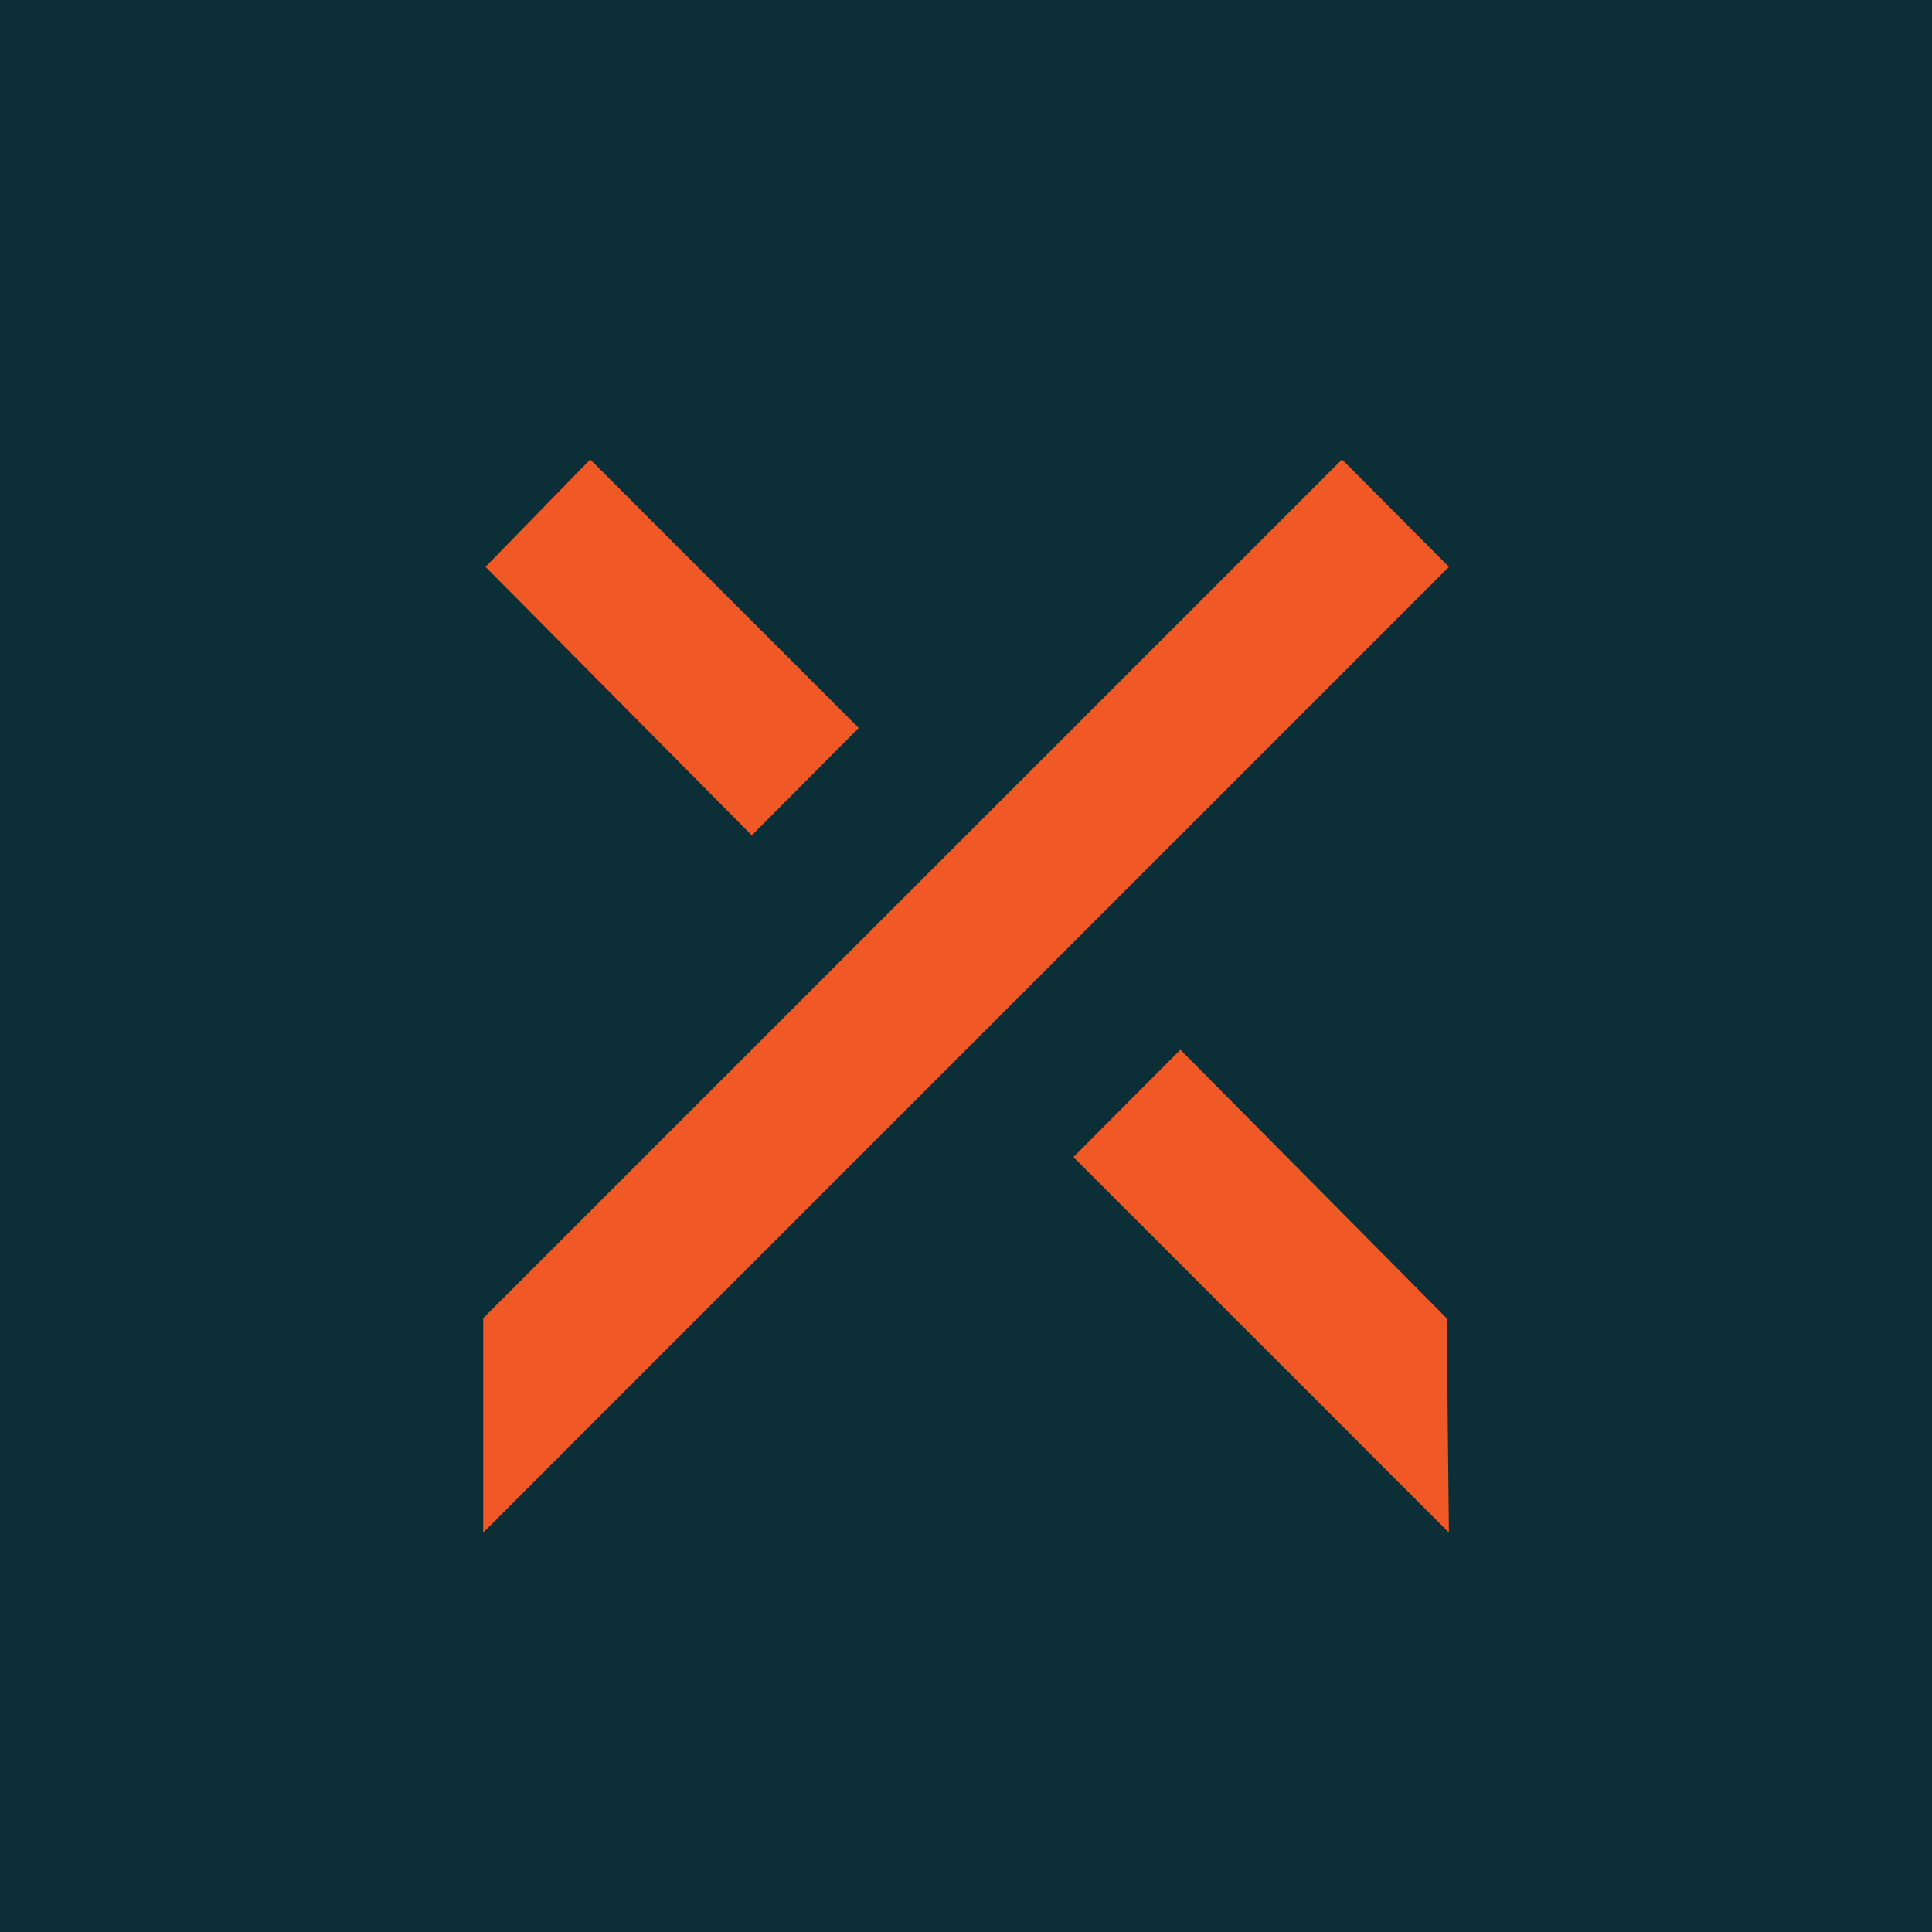
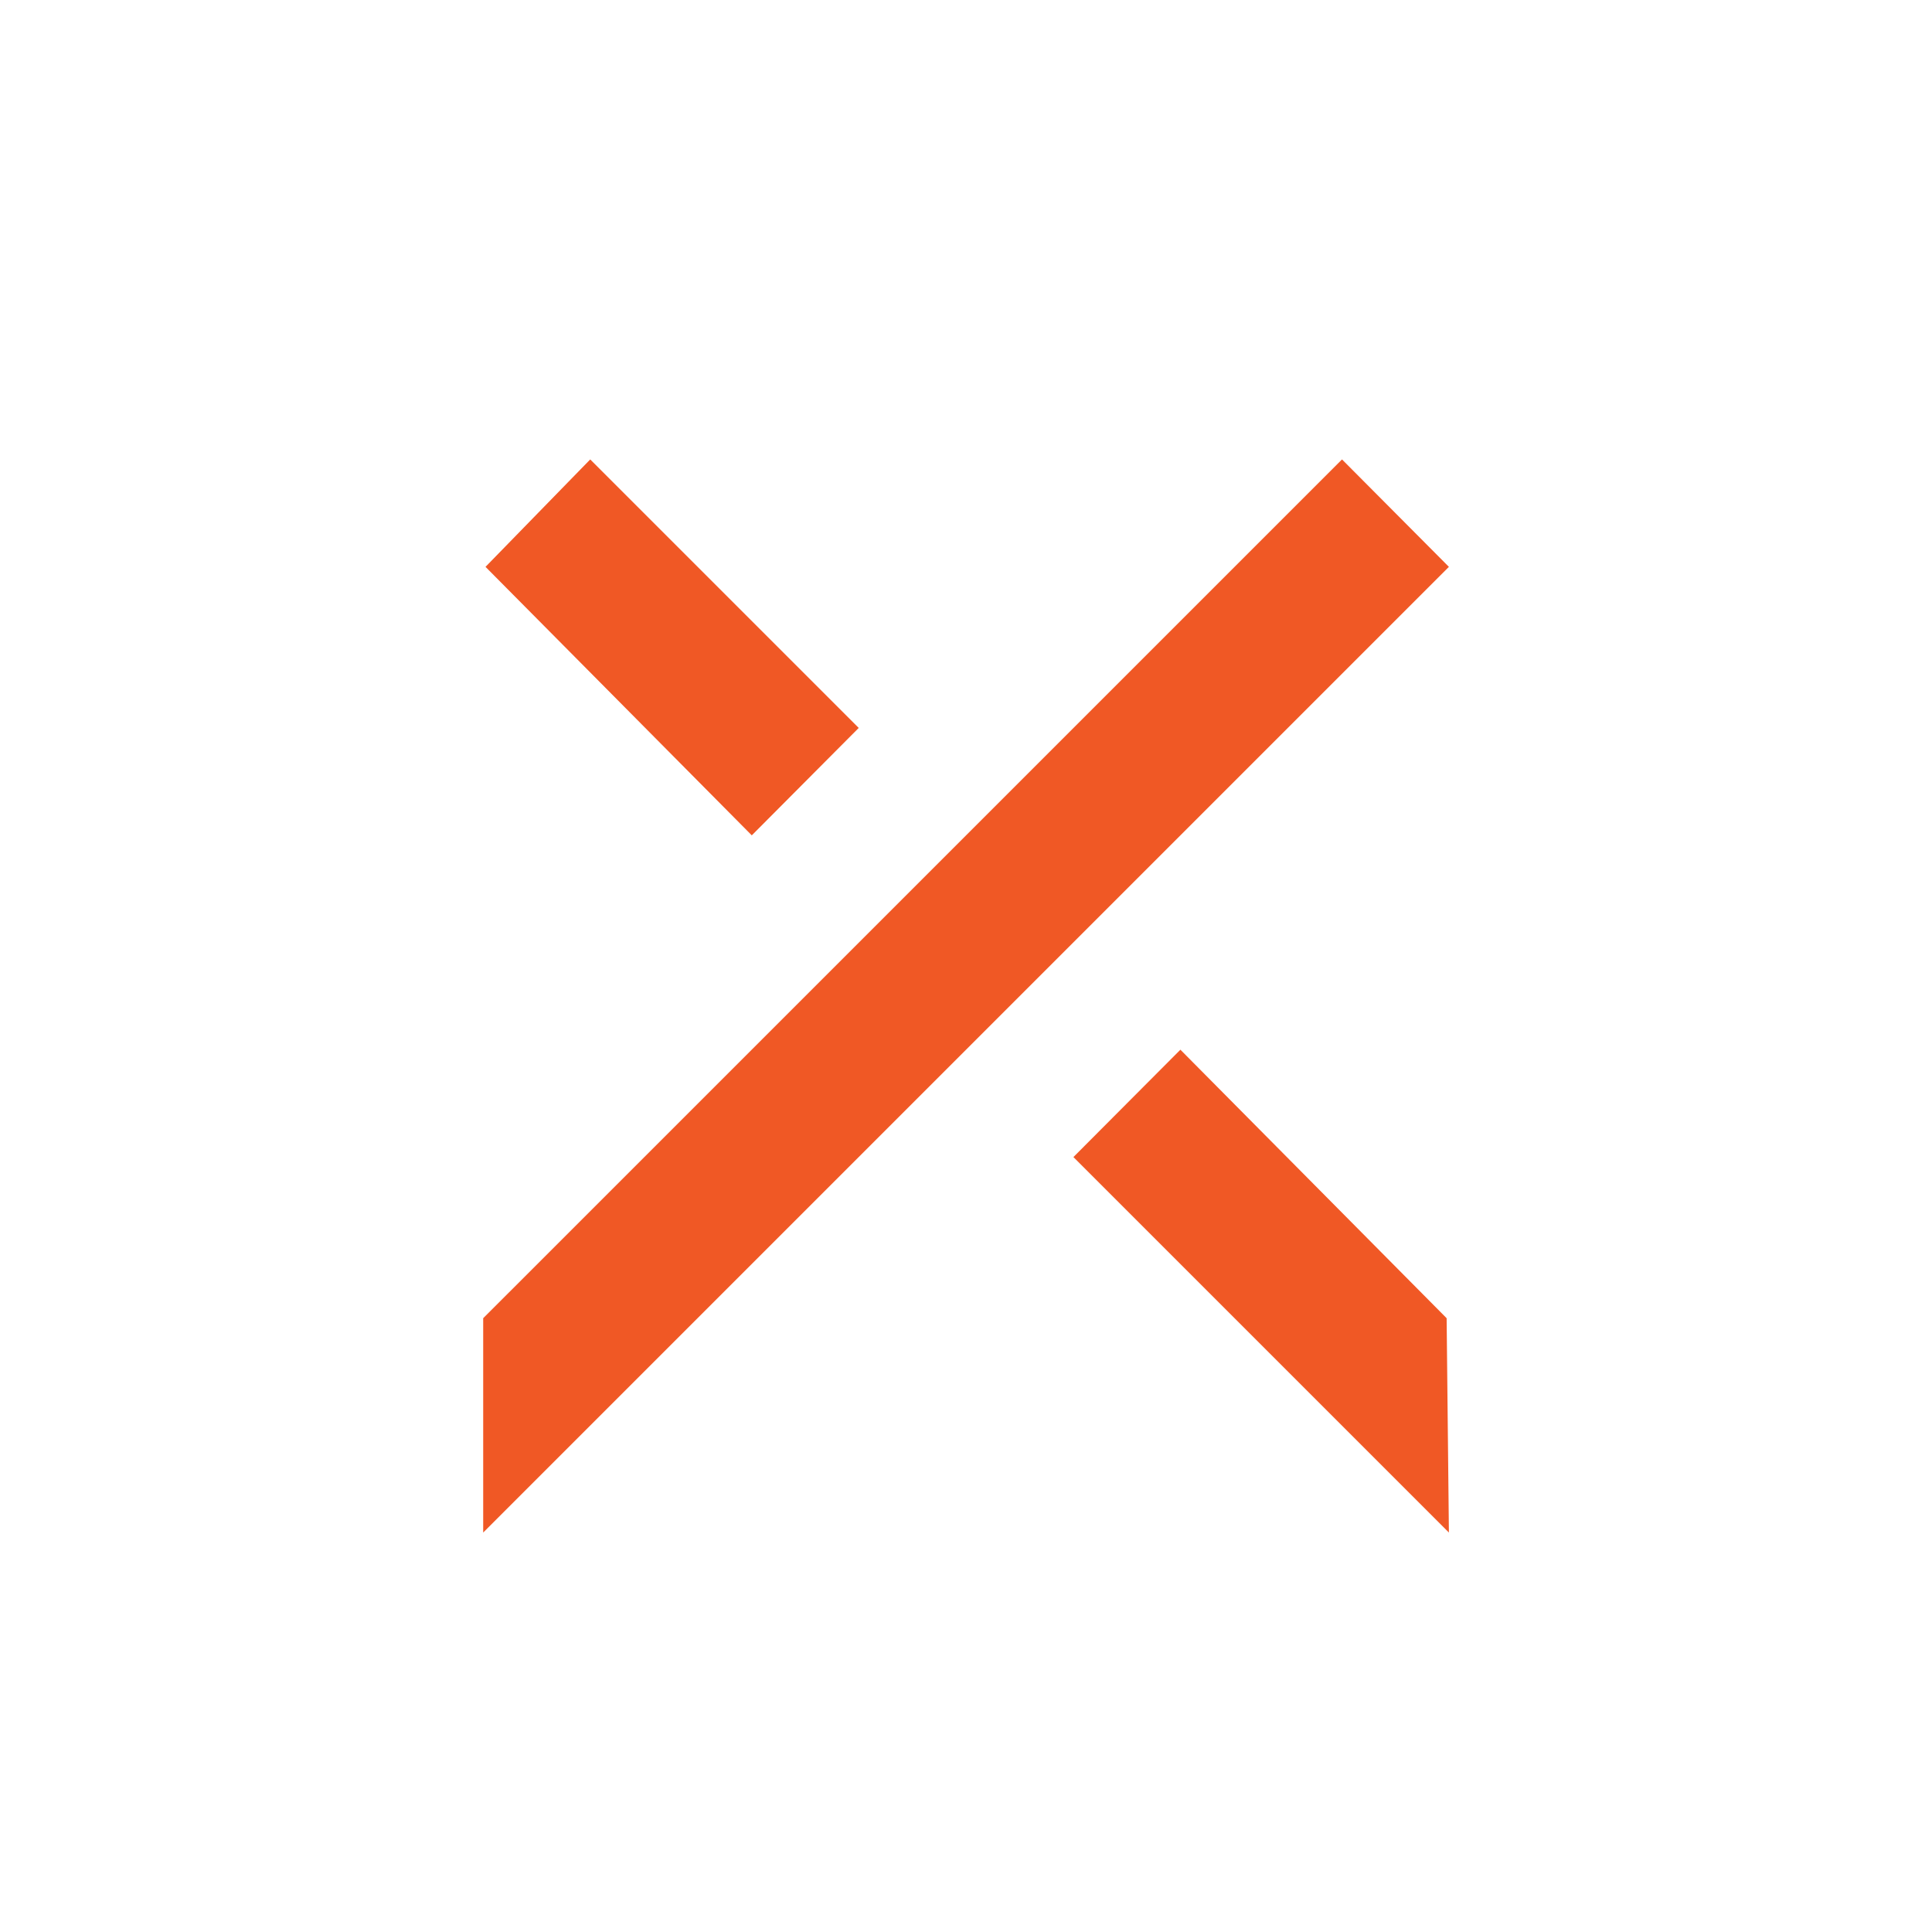
<svg xmlns="http://www.w3.org/2000/svg" width="40" height="40" viewBox="0 0 40 40" fill="none">
-   <rect width="40" height="40" fill="#0C2E37" />
  <path fill-rule="evenodd" clip-rule="evenodd" d="M10.004 31.73V27.292L27.785 9.512L29.998 11.736L10.004 31.73ZM29.998 31.73L22.224 23.956L24.439 21.733L29.951 27.292L29.998 31.73ZM17.779 15.071L15.565 17.295L10.052 11.736L12.22 9.512L17.779 15.071Z" fill="#F05825" />
</svg>